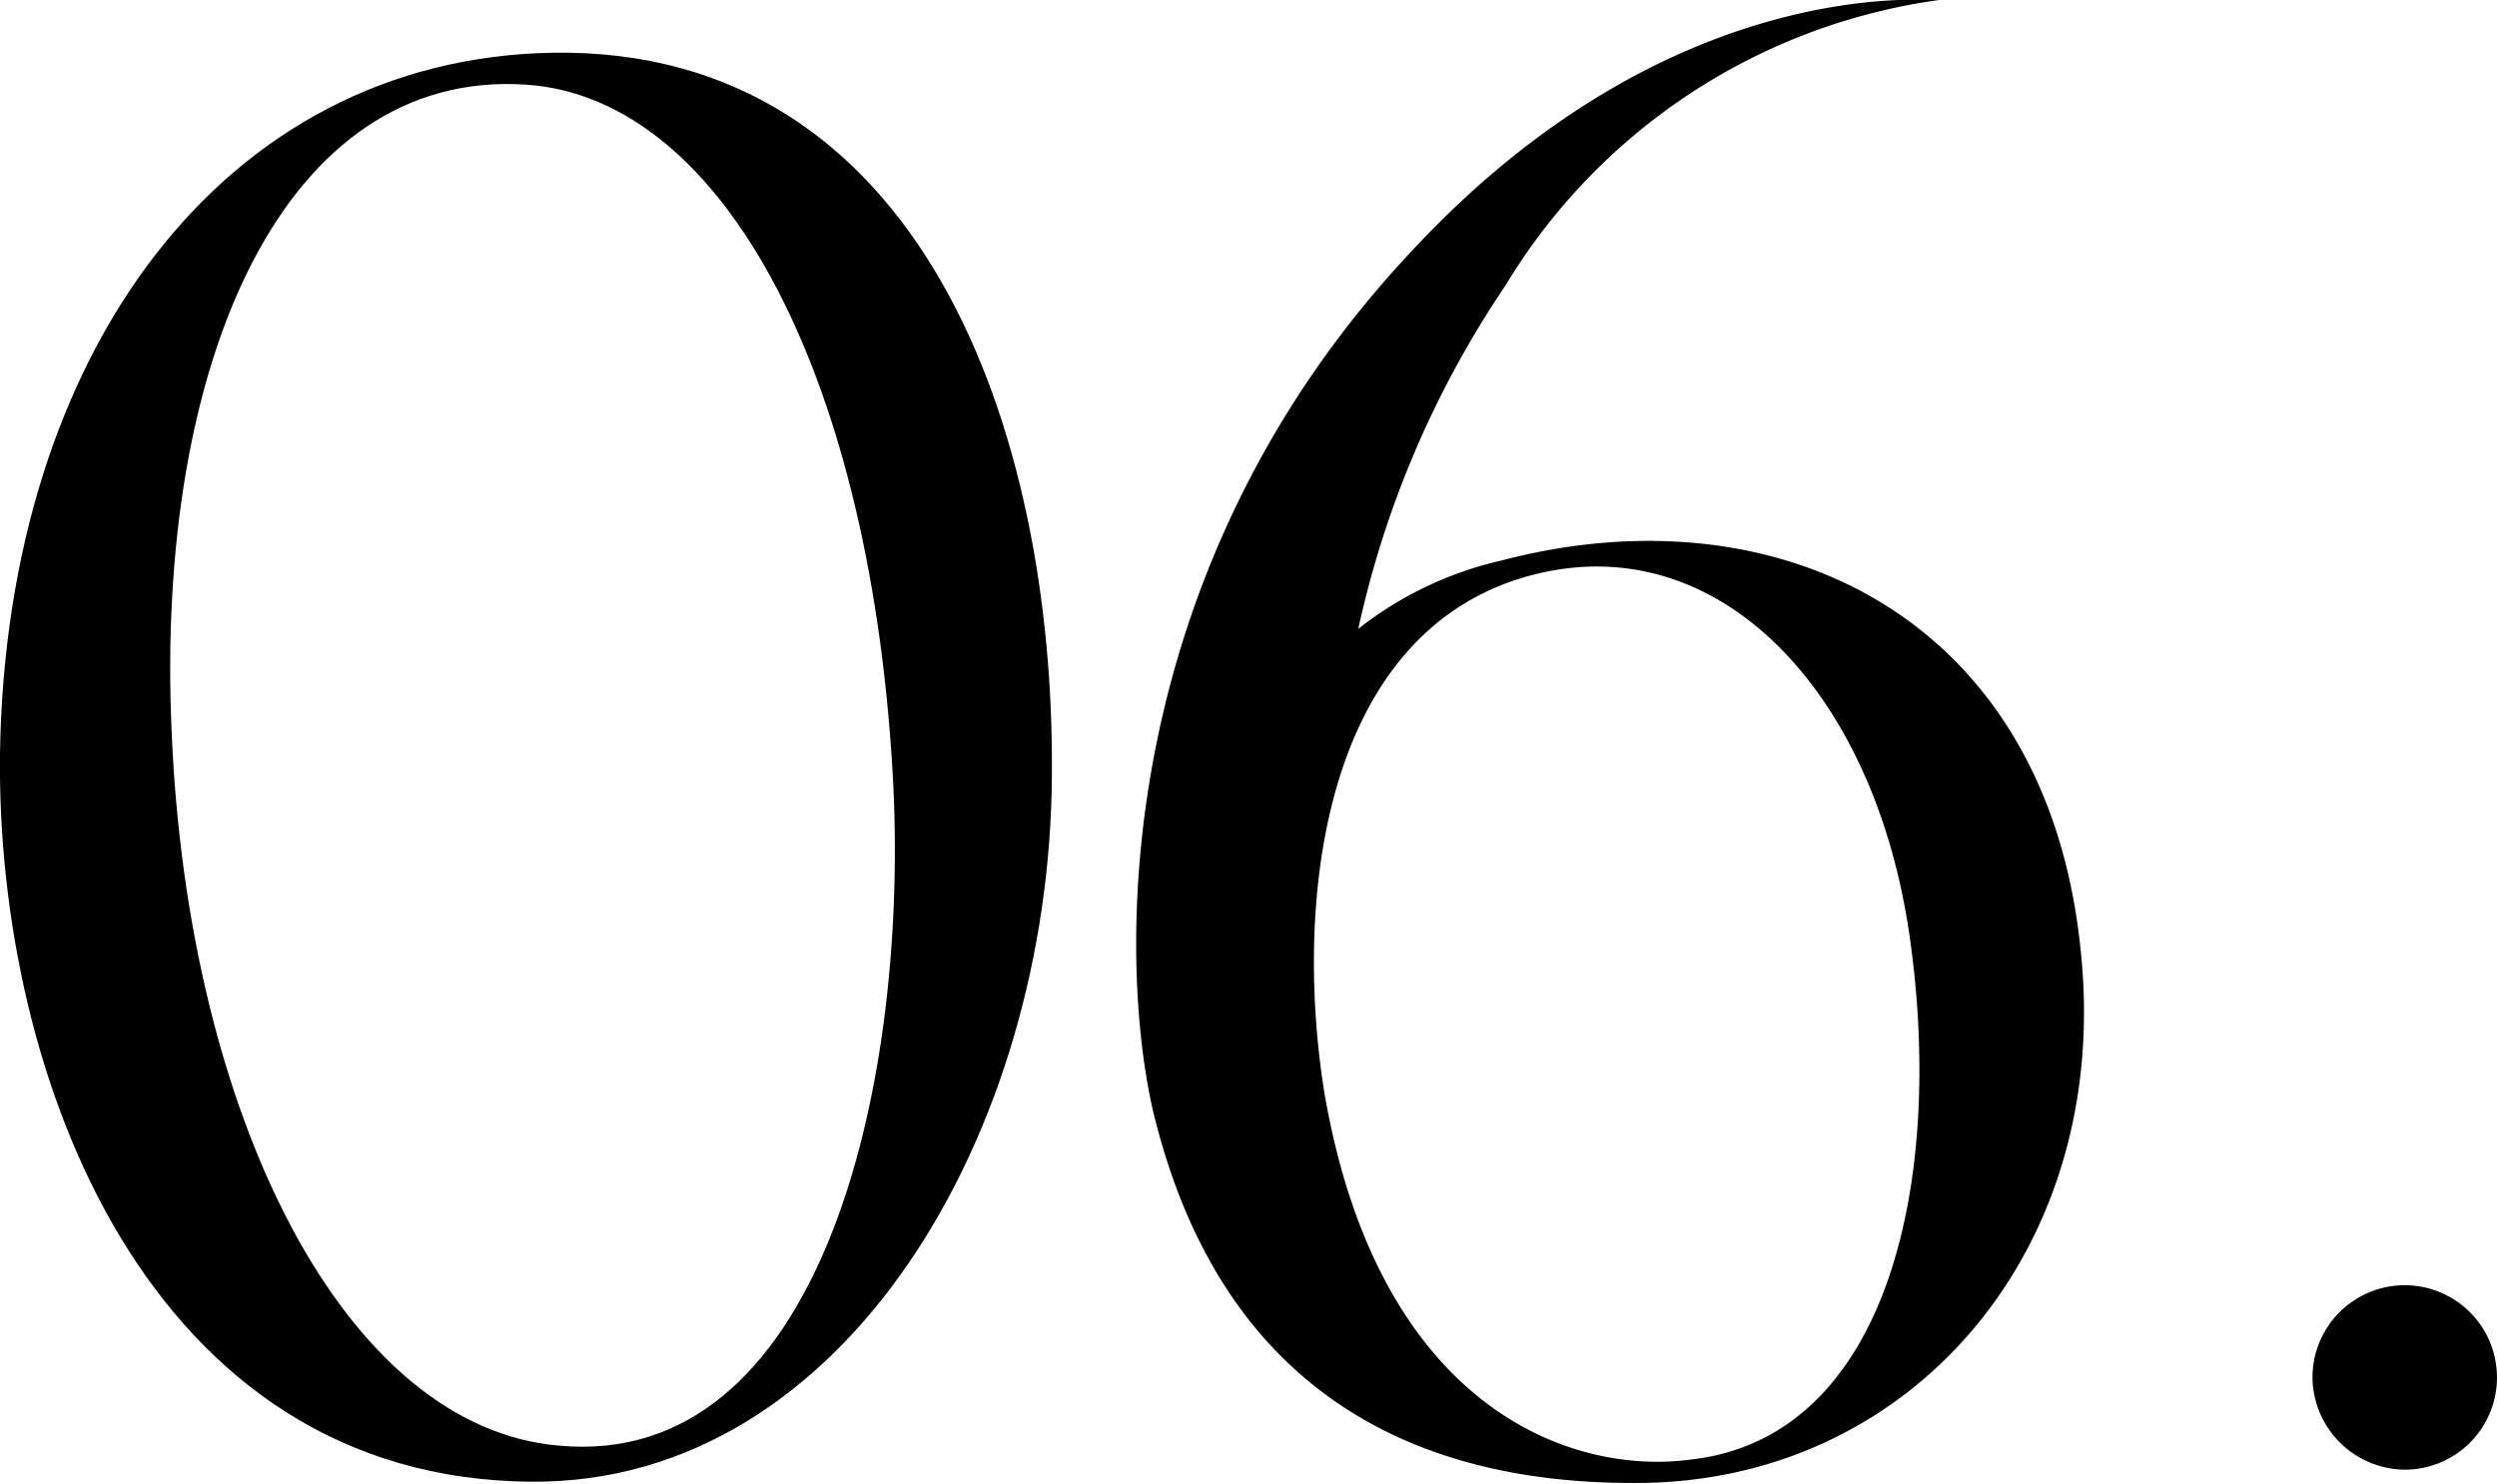
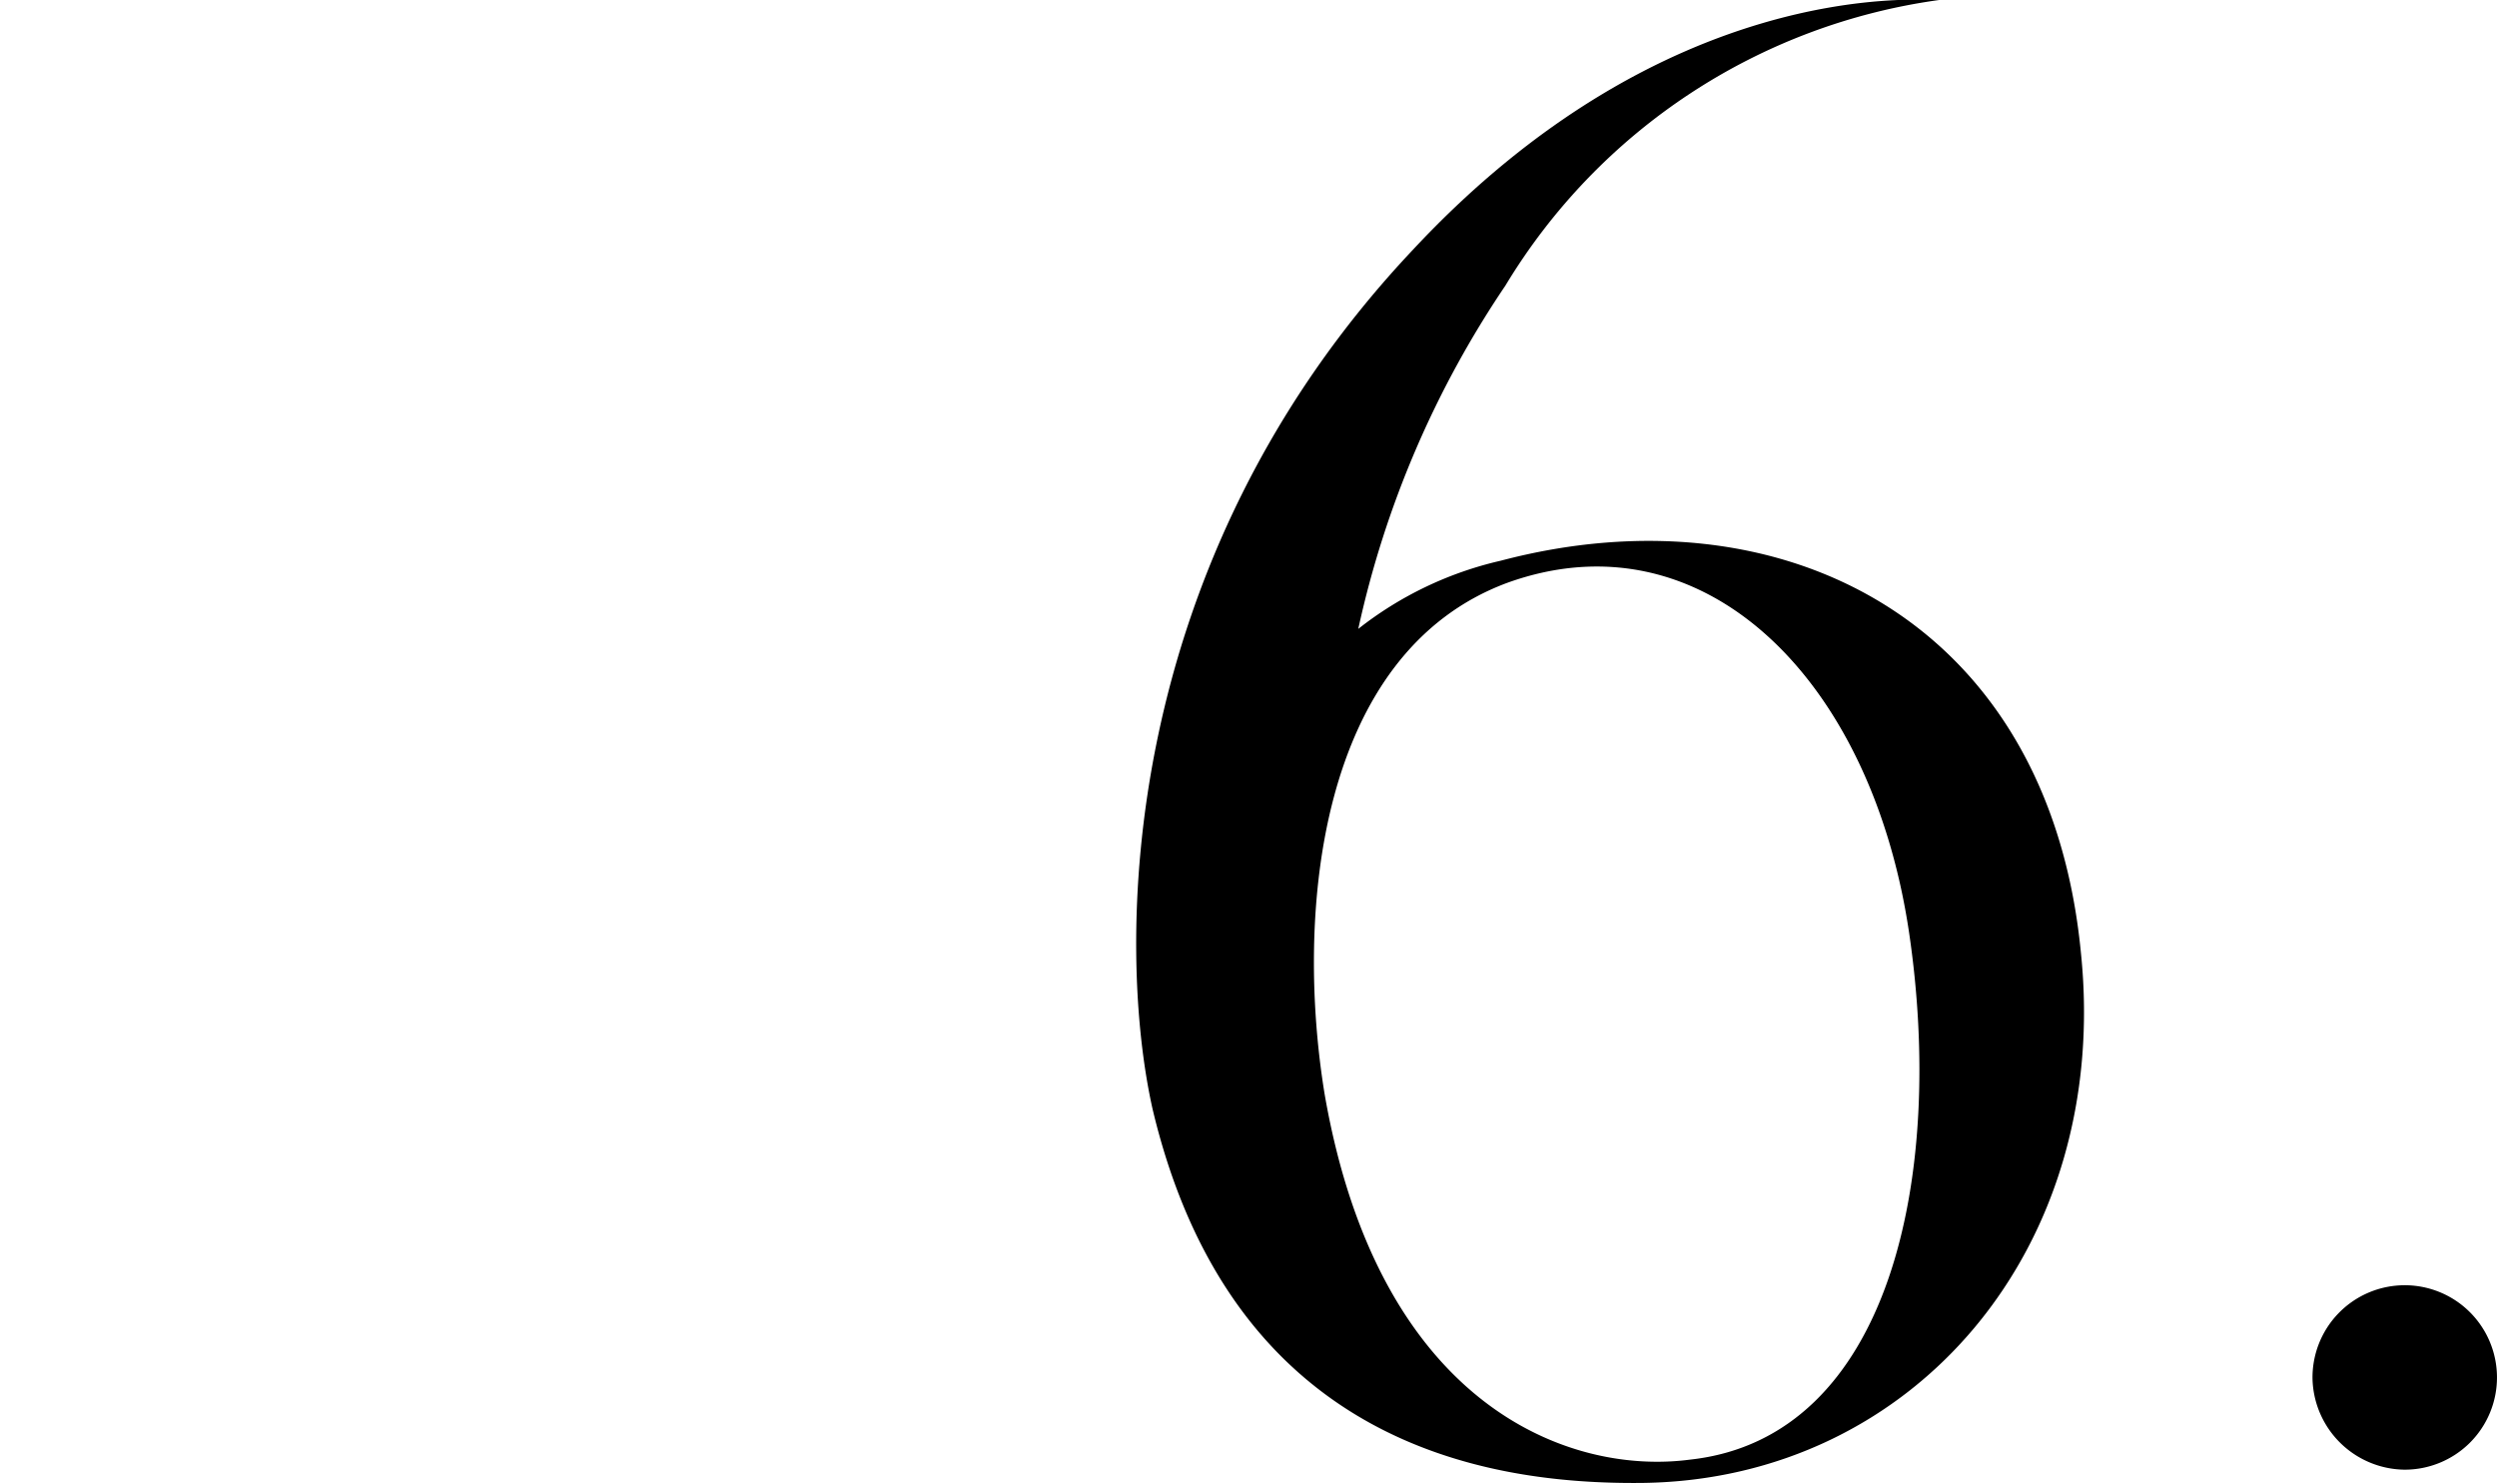
<svg xmlns="http://www.w3.org/2000/svg" viewBox="0 0 101.79 60.49">
  <g id="レイヤー_2" data-name="レイヤー 2">
    <g id="レイヤー_1-2" data-name="レイヤー 1">
-       <path d="M42.88,31.61c-.08,14.56-8.43,28.88-21.19,28.8C6.06,60.33-.16,43.88,0,30.71.25,14.42,9.09,2.39,22.51,2.15,37.56,1.9,43,17.53,42.88,31.61ZM21.44,3.45C11.62,2.8,6.3,14.67,7,29.89c.66,15.54,7,28.31,15.79,29.05C33.39,59.92,37,44.53,36.42,32.1,35.6,15.65,29.63,4,21.44,3.45Z" />
      <path d="M79.05,0A24.56,24.56,0,0,0,61.37,11.64a40.32,40.32,0,0,0-6,14,14.68,14.68,0,0,1,5.81-2.78c11.37-3,22.34,2.37,23.65,16,1.23,12-6.79,21.44-17.84,21.6-6.63.08-16.78-1.72-20-15.22C45.5,38.64,45.5,23,57.61,10.17,67.92-.88,78.15,0,79.05,0ZM77.82,38c-1.55-10.39-8.43-17.1-16.37-14.24C53.76,26.61,52.78,37.17,54,44.62,56.22,57.38,64,60.16,68.9,59.51,77.09,58.61,79.29,47.89,77.82,38Z" />
      <path d="M94.27,56.24A3.76,3.76,0,1,1,98,59.92,3.8,3.8,0,0,1,94.27,56.24Z" />
    </g>
  </g>
</svg>